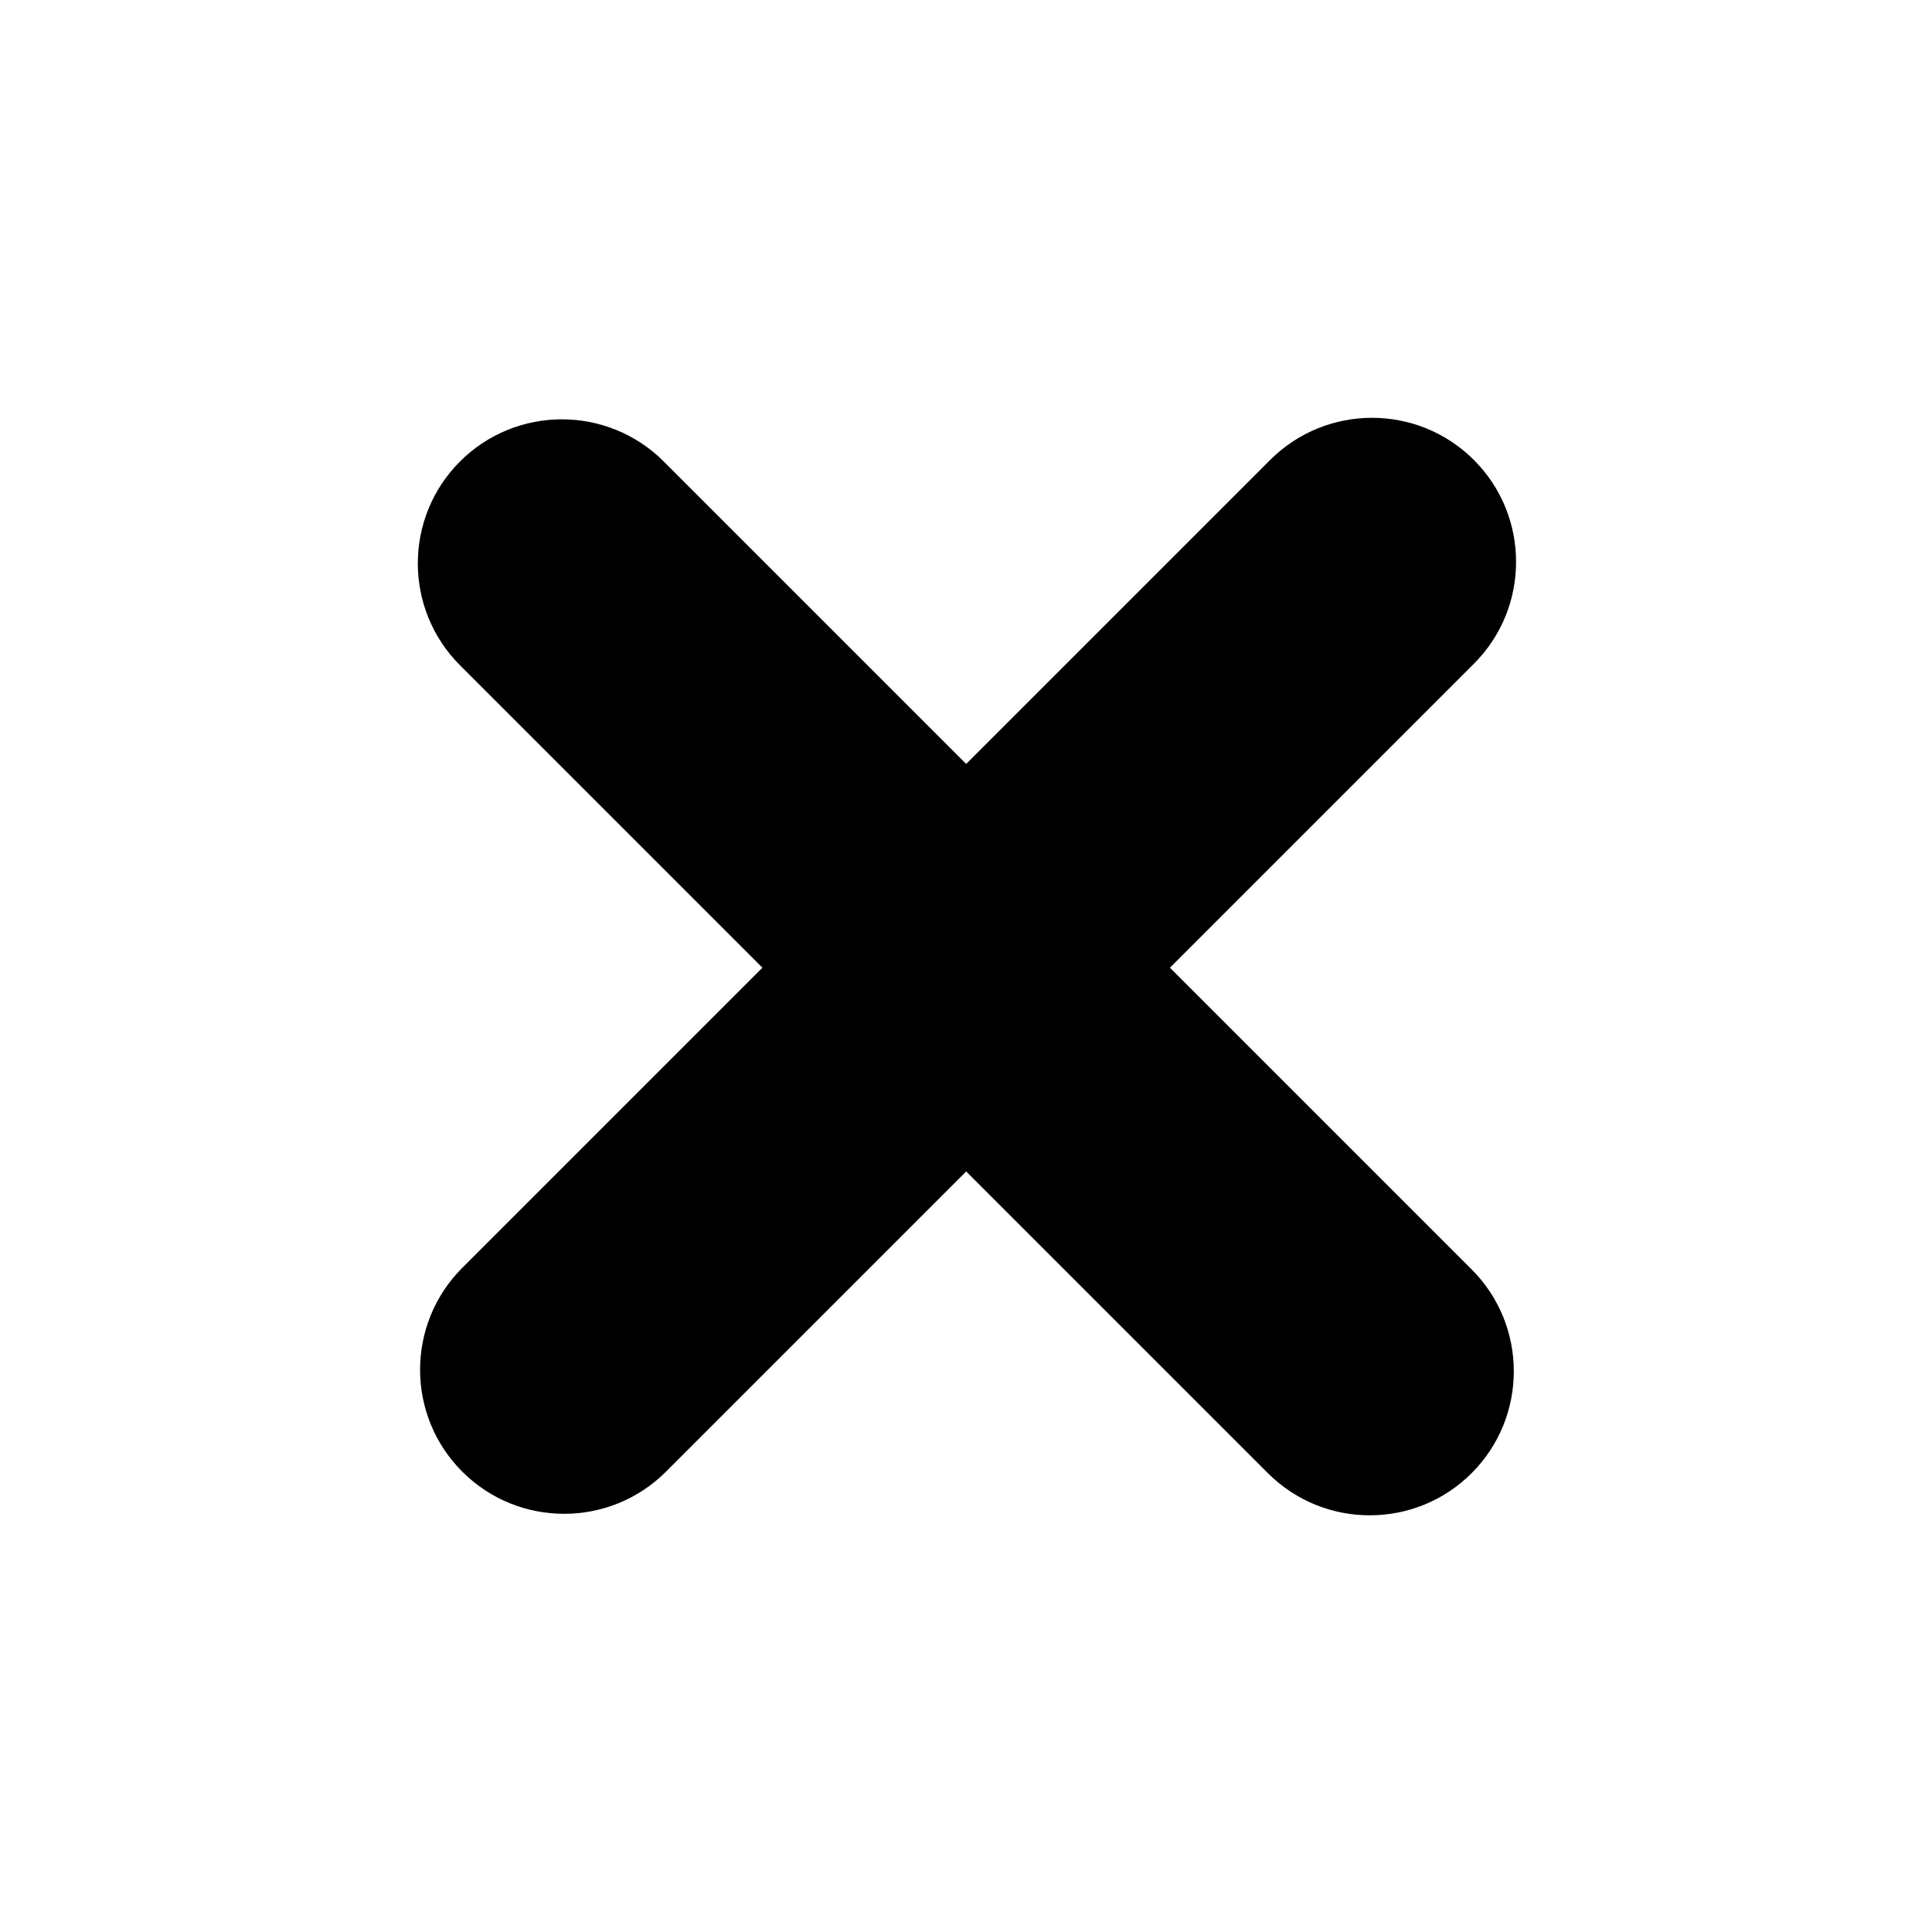
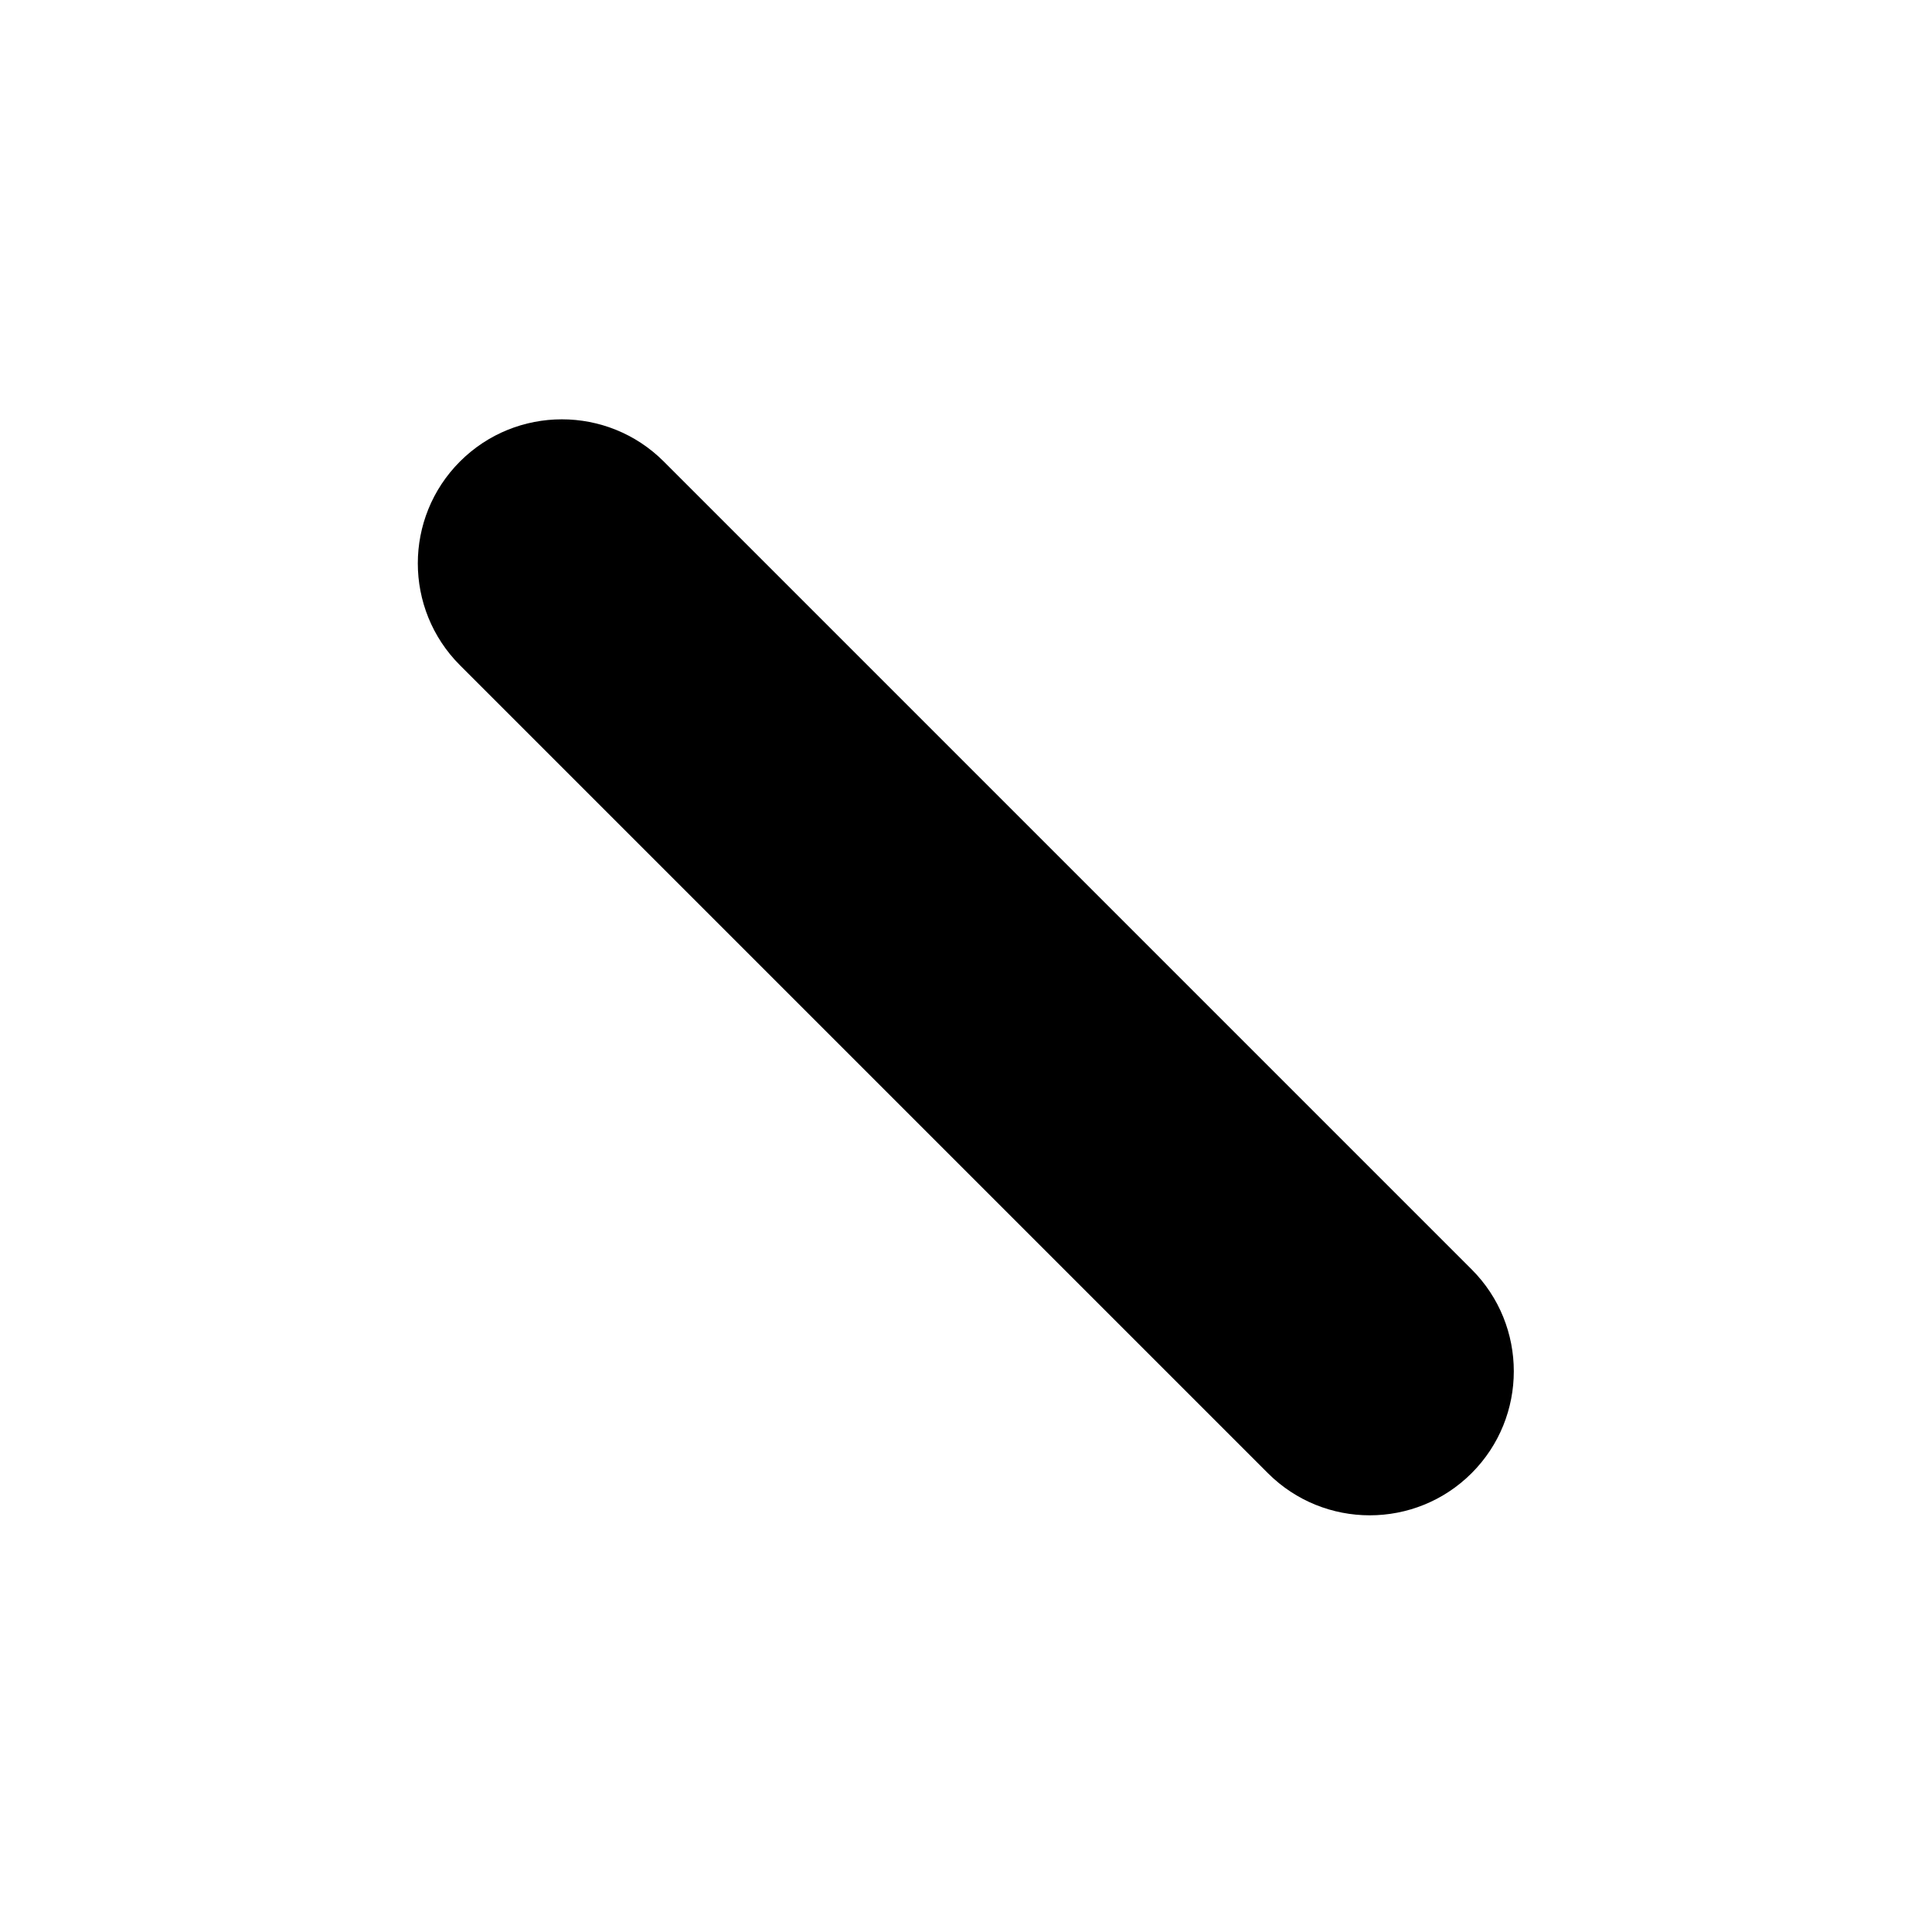
<svg xmlns="http://www.w3.org/2000/svg" viewBox="0 0 512 512">
  <path d="M121.9,122.3L121.9,122.3c14.9-14.9,39.1-14.9,54,0L390,336.4c14.9,14.9,14.9,39.1,0,54l0,0c-14.9,14.9-39.1,14.9-54,0 L121.9,176.3C107,161.4,107,137.2,121.9,122.3z" />
-   <path d="M122.5,390L122.5,390c-14.9-14.9-14.9-39.1,0-54l214.1-214.1c14.9-14.9,39.1-14.9,54,0l0,0c14.9,14.9,14.9,39.1,0,54 L176.5,390C161.6,404.9,137.4,404.9,122.5,390z" />
</svg>